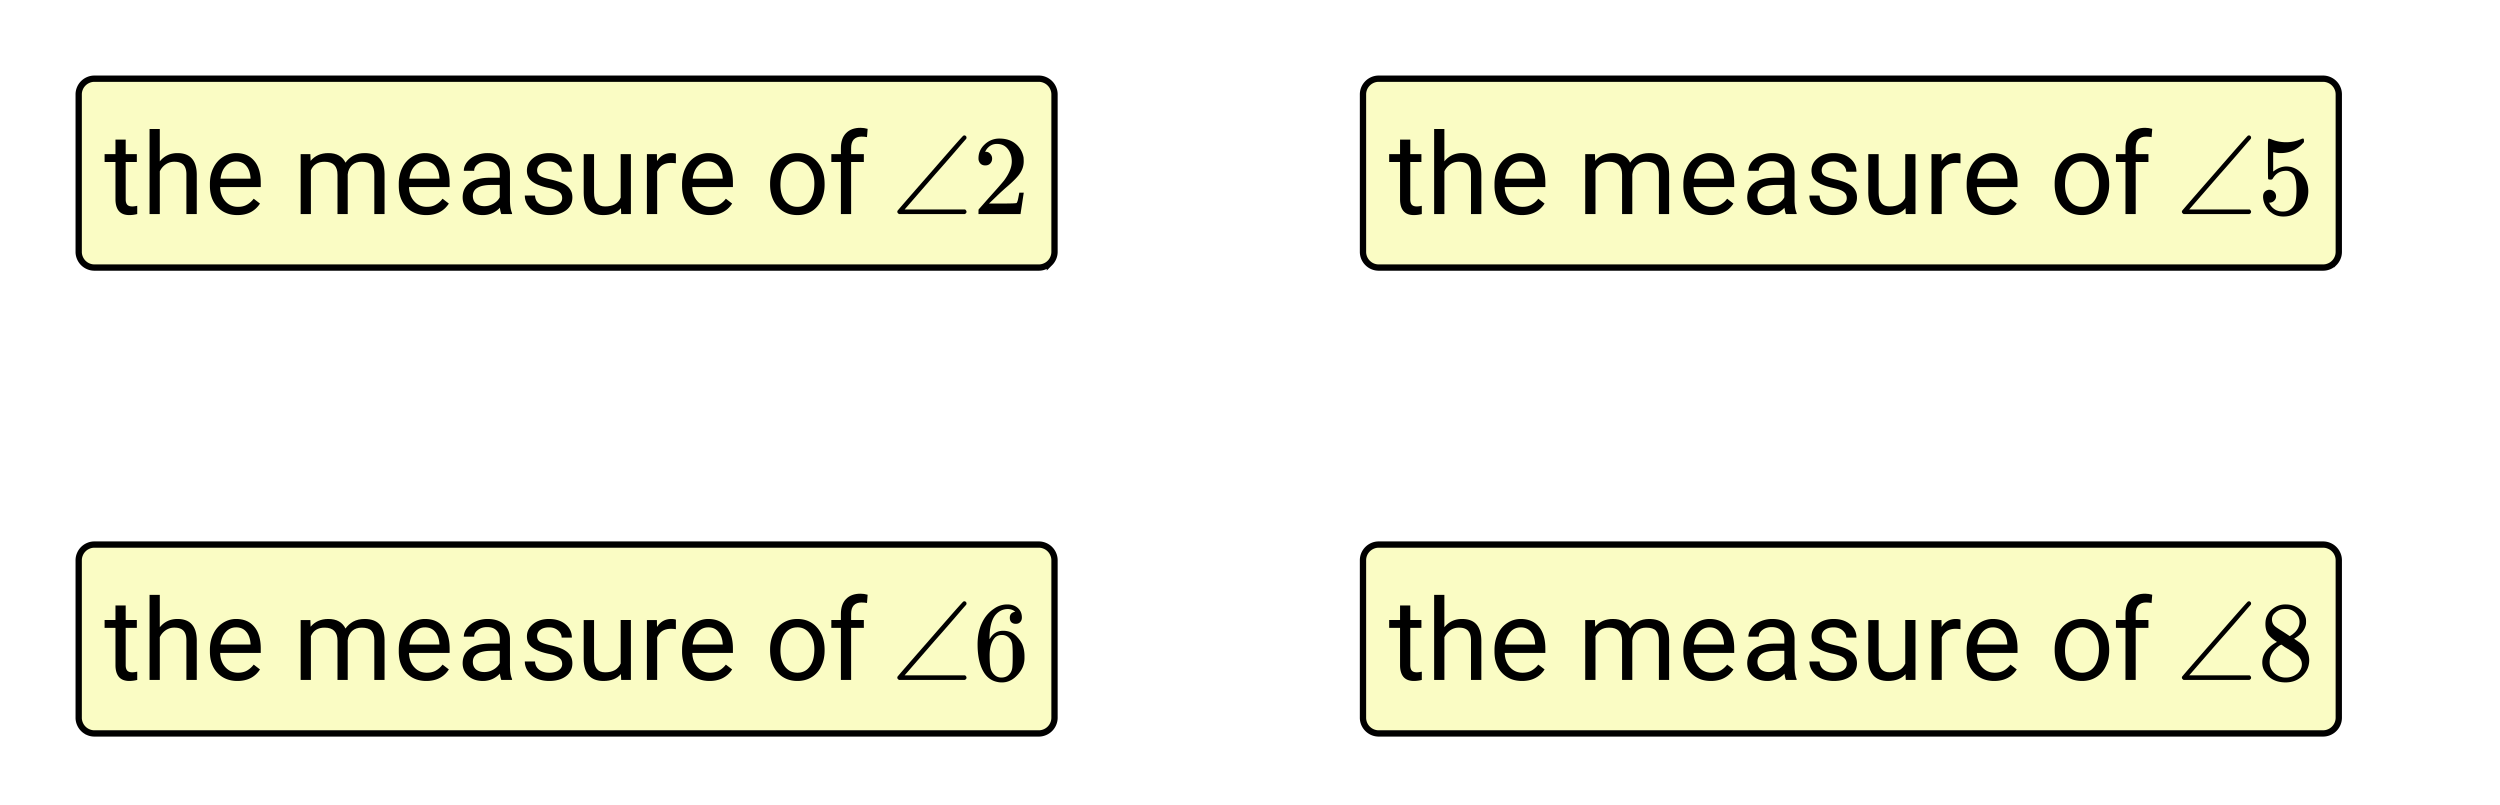
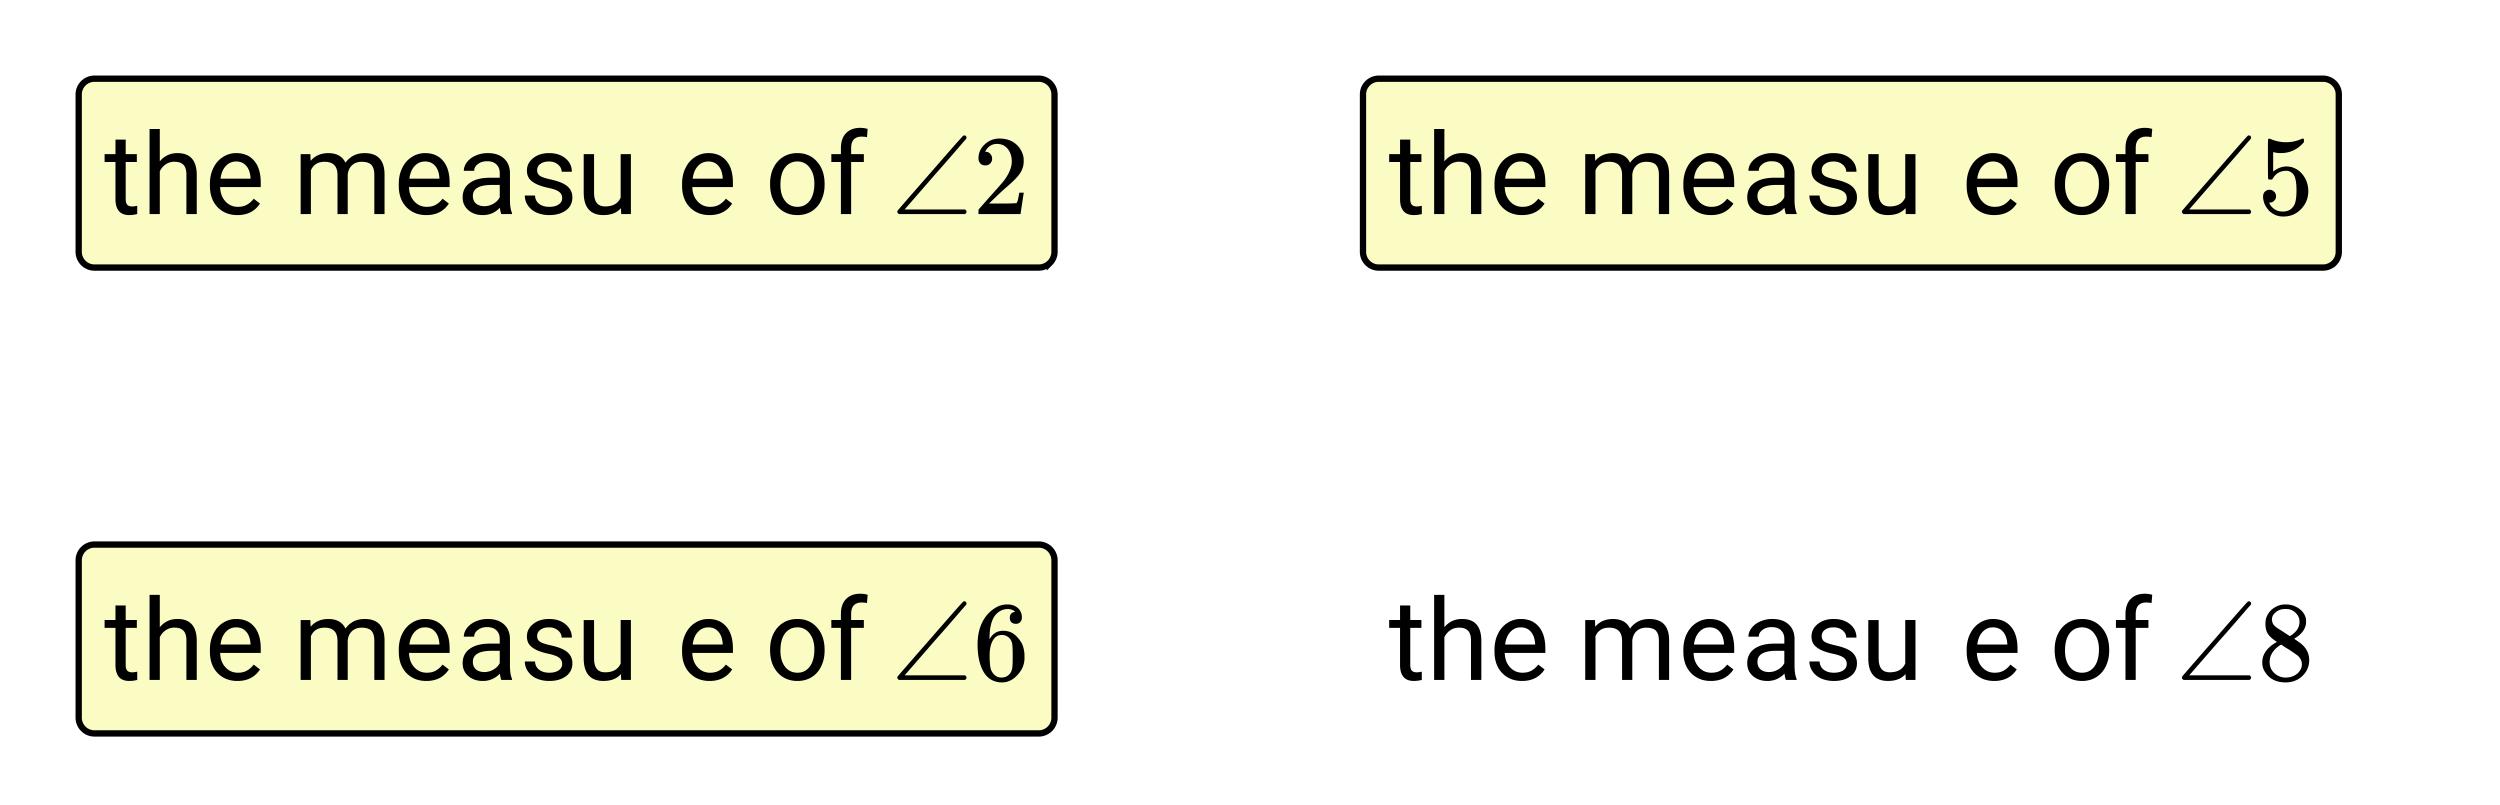
<svg xmlns="http://www.w3.org/2000/svg" xmlns:xlink="http://www.w3.org/1999/xlink" width="397.44" height="128" viewBox="0 0 298.08 96">
  <defs>
    <symbol overflow="visible" id="b">
      <path d="M2.578-8.875v1.734h1.328v.938H2.578v4.437c0 .282.055.496.172.641.125.148.328.219.61.219.144 0 .343-.024.593-.078V0a3.824 3.824 0 0 1-.937.125c-.555 0-.97-.16-1.25-.484-.274-.332-.407-.801-.407-1.407v-4.437H.063v-.938h1.296v-1.734zm0 0" />
    </symbol>
    <symbol overflow="visible" id="c">
      <path d="M2.14-6.281c.54-.657 1.243-.985 2.11-.985 1.508 0 2.273.852 2.297 2.547V0H5.313v-4.719c0-.52-.118-.898-.344-1.14-.23-.25-.59-.375-1.078-.375a1.8 1.8 0 0 0-1.047.312c-.305.211-.54.484-.703.828V0H.92v-10.14h1.22zm0 0" />
    </symbol>
    <symbol overflow="visible" id="d">
      <path d="M3.89.125c-.968 0-1.761-.316-2.374-.953C.91-1.461.609-2.313.609-3.375v-.219c0-.707.133-1.336.407-1.89.27-.563.648-1 1.14-1.313a2.877 2.877 0 0 1 1.578-.469c.926 0 1.645.309 2.157.922.52.606.78 1.477.78 2.61v.515H1.829c.02.7.227 1.266.625 1.703.395.438.895.657 1.5.657.426 0 .79-.086 1.094-.266.3-.176.562-.41.781-.703l.75.578C5.984-.332 5.086.125 3.891.125zm-.156-6.39c-.492 0-.902.183-1.234.546-.336.356-.543.856-.625 1.5h3.578v-.093c-.043-.625-.215-1.102-.516-1.438-.292-.344-.695-.516-1.203-.516zm0 0" />
    </symbol>
    <symbol overflow="visible" id="f">
      <path d="M2.078-7.14l.031.796c.52-.613 1.223-.922 2.11-.922 1 0 1.68.383 2.047 1.141.238-.344.546-.617.921-.828.383-.207.836-.313 1.36-.313 1.562 0 2.351.829 2.375 2.485V0H9.703v-4.719c0-.508-.117-.89-.344-1.14-.23-.25-.62-.375-1.171-.375-.461 0-.84.136-1.141.406-.293.273-.465.637-.516 1.094V0H5.313v-4.672c0-1.039-.512-1.562-1.532-1.562-.804 0-1.351.34-1.64 1.015V0H.92v-7.14zm0 0" />
    </symbol>
    <symbol overflow="visible" id="g">
      <path d="M5.328 0c-.062-.145-.121-.395-.172-.75-.562.586-1.242.875-2.031.875-.7 0-1.277-.195-1.734-.594C.94-.863.719-1.367.719-1.984c0-.739.281-1.313.844-1.72.57-.413 1.367-.624 2.39-.624h1.188v-.563c0-.425-.133-.765-.391-1.015-.25-.258-.625-.39-1.125-.39-.438 0-.805.116-1.094.343-.293.219-.437.484-.437.797H.859c0-.352.125-.696.375-1.032a2.587 2.587 0 0 1 1.032-.78 3.48 3.48 0 0 1 1.437-.298c.82 0 1.461.211 1.922.625.469.407.71.97.734 1.688v3.281c0 .656.082 1.18.25 1.563V0zM3.312-.938c.376 0 .735-.097 1.079-.296.343-.196.593-.454.75-.766v-1.469h-.954c-1.5 0-2.25.438-2.25 1.313 0 .386.125.687.375.906.258.21.594.313 1 .313zm0 0" />
    </symbol>
    <symbol overflow="visible" id="h">
      <path d="M5.078-1.89c0-.333-.125-.587-.375-.766-.25-.188-.683-.344-1.297-.469-.617-.133-1.105-.297-1.469-.484-.367-.188-.636-.407-.812-.657-.168-.257-.25-.566-.25-.921 0-.583.242-1.07.734-1.47.5-.405 1.133-.609 1.907-.609.8 0 1.453.211 1.953.625.508.418.765.95.765 1.594H5.016c0-.332-.149-.617-.438-.86-.281-.238-.637-.359-1.062-.359-.45 0-.797.102-1.047.297a.89.89 0 0 0-.375.75c0 .293.113.516.344.672.238.149.66.29 1.265.422.613.137 1.11.297 1.485.484.375.188.648.418.828.688.187.273.28.594.28.969 0 .648-.257 1.164-.765 1.546-.511.376-1.172.563-1.984.563-.574 0-1.078-.102-1.516-.297A2.397 2.397 0 0 1 1-1.016a2.049 2.049 0 0 1-.375-1.187h1.219c.02.418.18.746.484.984.313.242.719.36 1.219.36.469 0 .836-.094 1.11-.282.28-.187.421-.437.421-.75zm0 0" />
    </symbol>
    <symbol overflow="visible" id="i">
      <path d="M5.328-.703C4.86-.148 4.16.125 3.234.125c-.761 0-1.34-.219-1.734-.656C1.102-.97.898-1.625.89-2.5v-4.64h1.235v4.609c0 1.086.438 1.625 1.313 1.625.937 0 1.554-.348 1.859-1.047v-5.188h1.219V0H5.359zm0 0" />
    </symbol>
    <symbol overflow="visible" id="j">
-       <path d="M4.375-6.047a3.622 3.622 0 0 0-.594-.047c-.804 0-1.351.344-1.64 1.032V0H.92v-7.14H2.11l.016.827c.406-.632.973-.953 1.703-.953.238 0 .422.028.547.079zm0 0" />
-     </symbol>
+       </symbol>
    <symbol overflow="visible" id="k">
      <path d="M.594-3.64c0-.696.133-1.32.406-1.876.281-.562.664-.992 1.156-1.296.489-.301 1.051-.454 1.688-.454.969 0 1.75.34 2.344 1.016.601.668.906 1.559.906 2.672v.094c0 .687-.137 1.308-.407 1.859-.261.555-.64.984-1.14 1.297-.492.305-1.055.453-1.688.453-.968 0-1.757-.332-2.359-1C.895-1.551.594-2.441.594-3.547zm1.234.156c0 .793.18 1.43.547 1.906.375.48.867.719 1.484.719.614 0 1.102-.243 1.47-.735.362-.488.546-1.172.546-2.047 0-.78-.188-1.41-.563-1.89a1.746 1.746 0 0 0-1.468-.735c-.606 0-1.094.243-1.469.72-.367.48-.547 1.167-.547 2.062zm0 0" />
    </symbol>
    <symbol overflow="visible" id="l">
      <path d="M1.531 0v-6.203H.391v-.938h1.14v-.734c0-.758.203-1.348.61-1.766.406-.425.984-.64 1.734-.64.281 0 .563.043.844.125l-.078.984c-.211-.039-.43-.062-.657-.062-.398 0-.703.117-.921.343-.211.23-.313.563-.313 1v.75h1.516v.938H2.75V0zm0 0" />
    </symbol>
    <symbol overflow="visible" id="m">
      <path d="M.953 0C.816-.082.75-.172.75-.266c0-.02.004-.054.016-.109.093-.133 1.394-1.633 3.906-4.5C7.254-7.844 8.57-9.332 8.625-9.344a.385.385 0 0 1 .125-.031c.07 0 .129.027.172.078.05.043.078.106.078.188a.291.291 0 0 1-.047.156s-.164.183-.484.547c-.313.367-.778.902-1.39 1.61-.618.71-1.22 1.398-1.813 2.062L1.625-.547h7.203c.113.086.172.18.172.281 0 .118-.07.204-.203.266zm0 0" />
    </symbol>
    <symbol overflow="visible" id="n">
      <path d="M2.328-4.531c-.45-.282-.793-.578-1.031-.89-.23-.321-.344-.74-.344-1.25 0-.395.067-.724.203-.985.196-.407.489-.727.875-.969A2.38 2.38 0 0 1 3.36-9c.602 0 1.13.164 1.579.484.457.313.738.727.843 1.235.008.054.016.164.016.328 0 .2-.012.328-.031.39-.137.606-.543 1.122-1.22 1.547l-.171.11c.508.343.77.527.781.547.676.543 1.016 1.21 1.016 2 0 .742-.274 1.37-.813 1.89-.53.508-1.199.766-2 .766C2.254.297 1.441-.11.922-.922c-.23-.32-.344-.71-.344-1.172 0-.976.582-1.789 1.75-2.437zm2.688-2.407c0-.382-.133-.71-.391-.984a1.689 1.689 0 0 0-.906-.516 4.529 4.529 0 0 0-.453-.015c-.48 0-.883.168-1.204.5a.957.957 0 0 0-.328.734c0 .387.16.696.485.922.039.043.328.23.86.563l.78.515c.008-.008.067-.047.172-.11.114-.07.196-.132.25-.187.489-.382.735-.859.735-1.421zM1.453-2.125c0 .531.192.977.578 1.328a1.95 1.95 0 0 0 1.344.516c.375 0 .71-.078 1.016-.235.3-.156.523-.351.671-.593.157-.227.235-.477.235-.75 0-.383-.156-.723-.469-1.016-.074-.07-.45-.332-1.125-.781-.125-.07-.265-.156-.422-.25a7.248 7.248 0 0 1-.328-.235l-.11-.062-.171.078c-.563.375-.938.828-1.125 1.36-.063.23-.094.445-.094.64zm0 0" />
    </symbol>
    <symbol overflow="visible" id="o">
      <path d="M5.047-8.125c-.2-.195-.48-.305-.844-.328-.637 0-1.164.265-1.578.797-.43.593-.64 1.508-.64 2.734L2-4.859l.11-.188c.363-.539.863-.812 1.5-.812.413 0 .78.09 1.093.265a2.6 2.6 0 0 1 .64.547c.22.242.395.496.532.766.188.437.281.918.281 1.437v.25c0 .211-.023.403-.062.578-.106.532-.387 1.032-.844 1.5-.387.407-.82.66-1.297.766a2.45 2.45 0 0 1-.531.047c-.18 0-.336-.016-.469-.047-.668-.125-1.2-.484-1.594-1.078C.83-1.66.563-2.797.563-4.234c0-.97.171-1.817.515-2.547.344-.727.82-1.297 1.438-1.703A2.692 2.692 0 0 1 4.094-9c.52 0 .941.14 1.265.422.32.281.485.664.485 1.14 0 .231-.07.415-.203.547-.125.137-.297.204-.516.204-.219 0-.398-.063-.531-.188-.125-.125-.188-.3-.188-.531 0-.407.211-.645.64-.719zm-.594 3.25c-.262-.32-.59-.484-.984-.484-.336 0-.606.101-.813.296C2.22-4.612 2-3.897 2-2.921c0 .805.05 1.36.156 1.672.094.273.25.5.469.688.219.187.473.28.766.28.457 0 .812-.171 1.062-.515.133-.187.219-.41.25-.672.031-.258.047-.64.047-1.14v-.438c0-.508-.016-.894-.047-1.156a1.452 1.452 0 0 0-.25-.672zm0 0" />
    </symbol>
    <symbol overflow="visible" id="p">
      <path d="M1.453-2.89c.207 0 .383.074.531.218a.743.743 0 0 1 .235.563c0 .21-.078.386-.235.53a.73.73 0 0 1-.515.22h-.094l.047.062c.133.293.336.531.61.719.28.187.613.281 1 .281.632 0 1.093-.27 1.374-.812.164-.332.25-.91.25-1.735 0-.926-.12-1.55-.36-1.875-.23-.289-.515-.437-.859-.437-.71 0-1.242.304-1.593.906a.46.46 0 0 1-.11.125.661.661 0 0 1-.187.016c-.156 0-.246-.024-.266-.079-.023-.039-.031-.832-.031-2.375V-7.5v-.719c0-.5.023-.75.078-.75.02-.02.035-.031.047-.031l.25.078c.582.242 1.18.36 1.797.36.633 0 1.242-.13 1.828-.391A.47.47 0 0 1 5.438-9c.07 0 .109.078.109.234v.188c-.73.875-1.656 1.312-2.781 1.312-.274 0-.524-.03-.75-.093l-.141-.016v2.313c.52-.407 1.047-.61 1.578-.61.176 0 .363.024.563.063.601.156 1.093.5 1.468 1.03.383.532.579 1.153.579 1.86 0 .824-.29 1.531-.86 2.125-.562.594-1.266.89-2.11.89-.562 0-1.042-.155-1.437-.468a1.518 1.518 0 0 1-.453-.453C.93-.945.758-1.348.687-1.828c0-.02-.007-.063-.015-.125v-.125c0-.25.07-.445.219-.594a.762.762 0 0 1 .562-.219zm0 0" />
    </symbol>
    <symbol overflow="visible" id="q">
      <path d="M1.484-5.797c-.25 0-.449-.078-.593-.234a.872.872 0 0 1-.22-.61c0-.644.243-1.195.735-1.656A2.493 2.493 0 0 1 3.172-9c.781 0 1.422.21 1.922.625.508.418.828.965.953 1.64.008.169.016.32.016.454 0 .523-.157 1.011-.47 1.468-.25.375-.761.899-1.53 1.563-.325.273-.774.684-1.344 1.234l-.797.766h1.031c1.406 0 2.156-.02 2.25-.063.031-.007.078-.101.14-.28.032-.102.095-.41.188-.923v-.03h.532v.03l-.375 2.47V0H.671v-.25c0-.188.008-.29.031-.313.008-.007.39-.44 1.14-1.296.977-1.082 1.61-1.801 1.891-2.157.602-.82.907-1.57.907-2.25 0-.593-.157-1.086-.47-1.484-.312-.406-.75-.61-1.312-.61-.523 0-.945.235-1.265.704-.024.031-.047.078-.078.14a.274.274 0 0 0-.047.079c0 .011.023.015.078.015.219 0 .394.086.531.25a.801.801 0 0 1 .219.563c0 .23-.074.421-.219.578-.148.156-.344.234-.594.234zm0 0" />
    </symbol>
    <clipPath id="a">
      <path d="M0 0h298v95.328H0zm0 0" />
    </clipPath>
  </defs>
  <g clip-path="url(#a)" fill="#fff">
    <path d="M0 0h298v96.832H0zm0 0" />
    <path d="M0 0h298.75v96.832H0zm0 0" />
  </g>
-   <path d="M162.512 85.57V66.805c0-.246.047-.489.14-.715a1.904 1.904 0 0 1 1.016-1.016c.23-.097.473-.144.719-.144H276.98c.25 0 .488.047.718.144.23.094.434.23.61.406.175.176.312.38.406.61.098.226.144.469.144.715V85.57c0 .25-.046.489-.144.72-.094.23-.23.433-.406.608a1.832 1.832 0 0 1-.61.407c-.23.097-.468.144-.718.144H164.387a1.856 1.856 0 0 1-1.324-.55 1.904 1.904 0 0 1-.41-.61 1.885 1.885 0 0 1-.141-.719zm0 0" fill="#fafcc4" stroke="#000" stroke-width=".751" />
  <use xlink:href="#b" x="165.572" y="81.068" />
  <use xlink:href="#c" x="170.076" y="81.068" />
  <use xlink:href="#d" x="177.583" y="81.068" />
  <use xlink:href="#e" x="185.089" y="81.068" />
  <use xlink:href="#f" x="188.091" y="81.068" />
  <use xlink:href="#d" x="200.101" y="81.068" />
  <use xlink:href="#g" x="207.608" y="81.068" />
  <use xlink:href="#h" x="215.114" y="81.068" />
  <use xlink:href="#i" x="221.87" y="81.068" />
  <use xlink:href="#j" x="229.376" y="81.068" />
  <use xlink:href="#d" x="233.88" y="81.068" />
  <use xlink:href="#e" x="241.386" y="81.068" />
  <use xlink:href="#k" x="244.389" y="81.068" />
  <use xlink:href="#l" x="251.895" y="81.068" />
  <use xlink:href="#e" x="256.399" y="81.068" />
  <use xlink:href="#m" x="259.401" y="81.068" />
  <use xlink:href="#n" x="269.159" y="81.068" />
  <path d="M9.383 85.57V66.805c0-.246.047-.489.144-.715.094-.23.23-.434.407-.61.175-.175.379-.312.609-.406.227-.097.469-.144.715-.144h112.598c.246 0 .488.047.714.144.23.094.434.23.61.406.176.176.312.38.406.61.098.226.145.469.145.715V85.57c0 .25-.047.489-.145.72-.094.23-.23.433-.406.608a1.832 1.832 0 0 1-.61.407 1.799 1.799 0 0 1-.714.144H11.258c-.246 0-.488-.047-.715-.144a1.832 1.832 0 0 1-.61-.407 1.832 1.832 0 0 1-.406-.609 1.818 1.818 0 0 1-.144-.719zm0 0" fill="#fafcc4" stroke="#000" stroke-width=".751" />
  <use xlink:href="#b" x="12.409" y="81.068" />
  <use xlink:href="#c" x="16.913" y="81.068" />
  <use xlink:href="#d" x="24.419" y="81.068" />
  <use xlink:href="#e" x="31.925" y="81.068" />
  <use xlink:href="#f" x="34.928" y="81.068" />
  <use xlink:href="#d" x="46.938" y="81.068" />
  <use xlink:href="#g" x="54.444" y="81.068" />
  <use xlink:href="#h" x="61.95" y="81.068" />
  <use xlink:href="#i" x="68.706" y="81.068" />
  <use xlink:href="#j" x="76.212" y="81.068" />
  <use xlink:href="#d" x="80.716" y="81.068" />
  <use xlink:href="#e" x="88.222" y="81.068" />
  <use xlink:href="#k" x="91.225" y="81.068" />
  <use xlink:href="#l" x="98.731" y="81.068" />
  <use xlink:href="#e" x="103.235" y="81.068" />
  <use xlink:href="#m" x="106.238" y="81.068" />
  <use xlink:href="#o" x="115.996" y="81.068" />
  <path d="M162.512 30.023V11.258c0-.246.047-.488.14-.715a1.904 1.904 0 0 1 1.016-1.016c.23-.097.473-.144.719-.144H276.98c.25 0 .488.047.718.144.23.094.434.23.61.407.175.175.312.379.406.609.098.227.144.469.144.715v18.765c0 .25-.046.489-.144.72-.094.23-.23.433-.406.609a1.832 1.832 0 0 1-.61.406c-.23.097-.468.144-.718.144H164.387a1.856 1.856 0 0 1-1.324-.55 1.904 1.904 0 0 1-.41-.61 1.885 1.885 0 0 1-.141-.719zm0 0" fill="#fafcc4" stroke="#000" stroke-width=".751" />
  <use xlink:href="#b" x="165.572" y="25.521" />
  <use xlink:href="#c" x="170.076" y="25.521" />
  <use xlink:href="#d" x="177.583" y="25.521" />
  <use xlink:href="#e" x="185.089" y="25.521" />
  <use xlink:href="#f" x="188.091" y="25.521" />
  <use xlink:href="#d" x="200.101" y="25.521" />
  <use xlink:href="#g" x="207.608" y="25.521" />
  <use xlink:href="#h" x="215.114" y="25.521" />
  <use xlink:href="#i" x="221.87" y="25.521" />
  <use xlink:href="#j" x="229.376" y="25.521" />
  <use xlink:href="#d" x="233.88" y="25.521" />
  <use xlink:href="#e" x="241.386" y="25.521" />
  <use xlink:href="#k" x="244.389" y="25.521" />
  <use xlink:href="#l" x="251.895" y="25.521" />
  <use xlink:href="#e" x="256.399" y="25.521" />
  <use xlink:href="#m" x="259.401" y="25.521" />
  <use xlink:href="#p" x="269.159" y="25.521" />
  <path d="M9.383 30.023V11.258c0-.246.047-.488.144-.715.094-.23.23-.434.407-.61.175-.175.379-.312.609-.406.227-.097.469-.144.715-.144h112.598c.246 0 .488.047.714.144.23.094.434.23.61.407.176.175.312.379.406.609.098.227.145.469.145.715v18.765c0 .25-.047.489-.145.72-.094.23-.23.433-.406.609a1.832 1.832 0 0 1-.61.406 1.799 1.799 0 0 1-.714.144H11.258c-.246 0-.488-.047-.715-.144a1.832 1.832 0 0 1-.61-.406 1.832 1.832 0 0 1-.406-.61 1.818 1.818 0 0 1-.144-.719zm0 0" fill="#fafcc4" stroke="#000" stroke-width=".751" />
  <use xlink:href="#b" x="12.409" y="25.521" />
  <use xlink:href="#c" x="16.913" y="25.521" />
  <use xlink:href="#d" x="24.419" y="25.521" />
  <use xlink:href="#e" x="31.925" y="25.521" />
  <use xlink:href="#f" x="34.928" y="25.521" />
  <use xlink:href="#d" x="46.938" y="25.521" />
  <use xlink:href="#g" x="54.444" y="25.521" />
  <use xlink:href="#h" x="61.95" y="25.521" />
  <use xlink:href="#i" x="68.706" y="25.521" />
  <use xlink:href="#j" x="76.212" y="25.521" />
  <use xlink:href="#d" x="80.716" y="25.521" />
  <use xlink:href="#e" x="88.222" y="25.521" />
  <use xlink:href="#k" x="91.225" y="25.521" />
  <use xlink:href="#l" x="98.731" y="25.521" />
  <use xlink:href="#e" x="103.235" y="25.521" />
  <use xlink:href="#m" x="106.238" y="25.521" />
  <use xlink:href="#q" x="115.996" y="25.521" />
</svg>